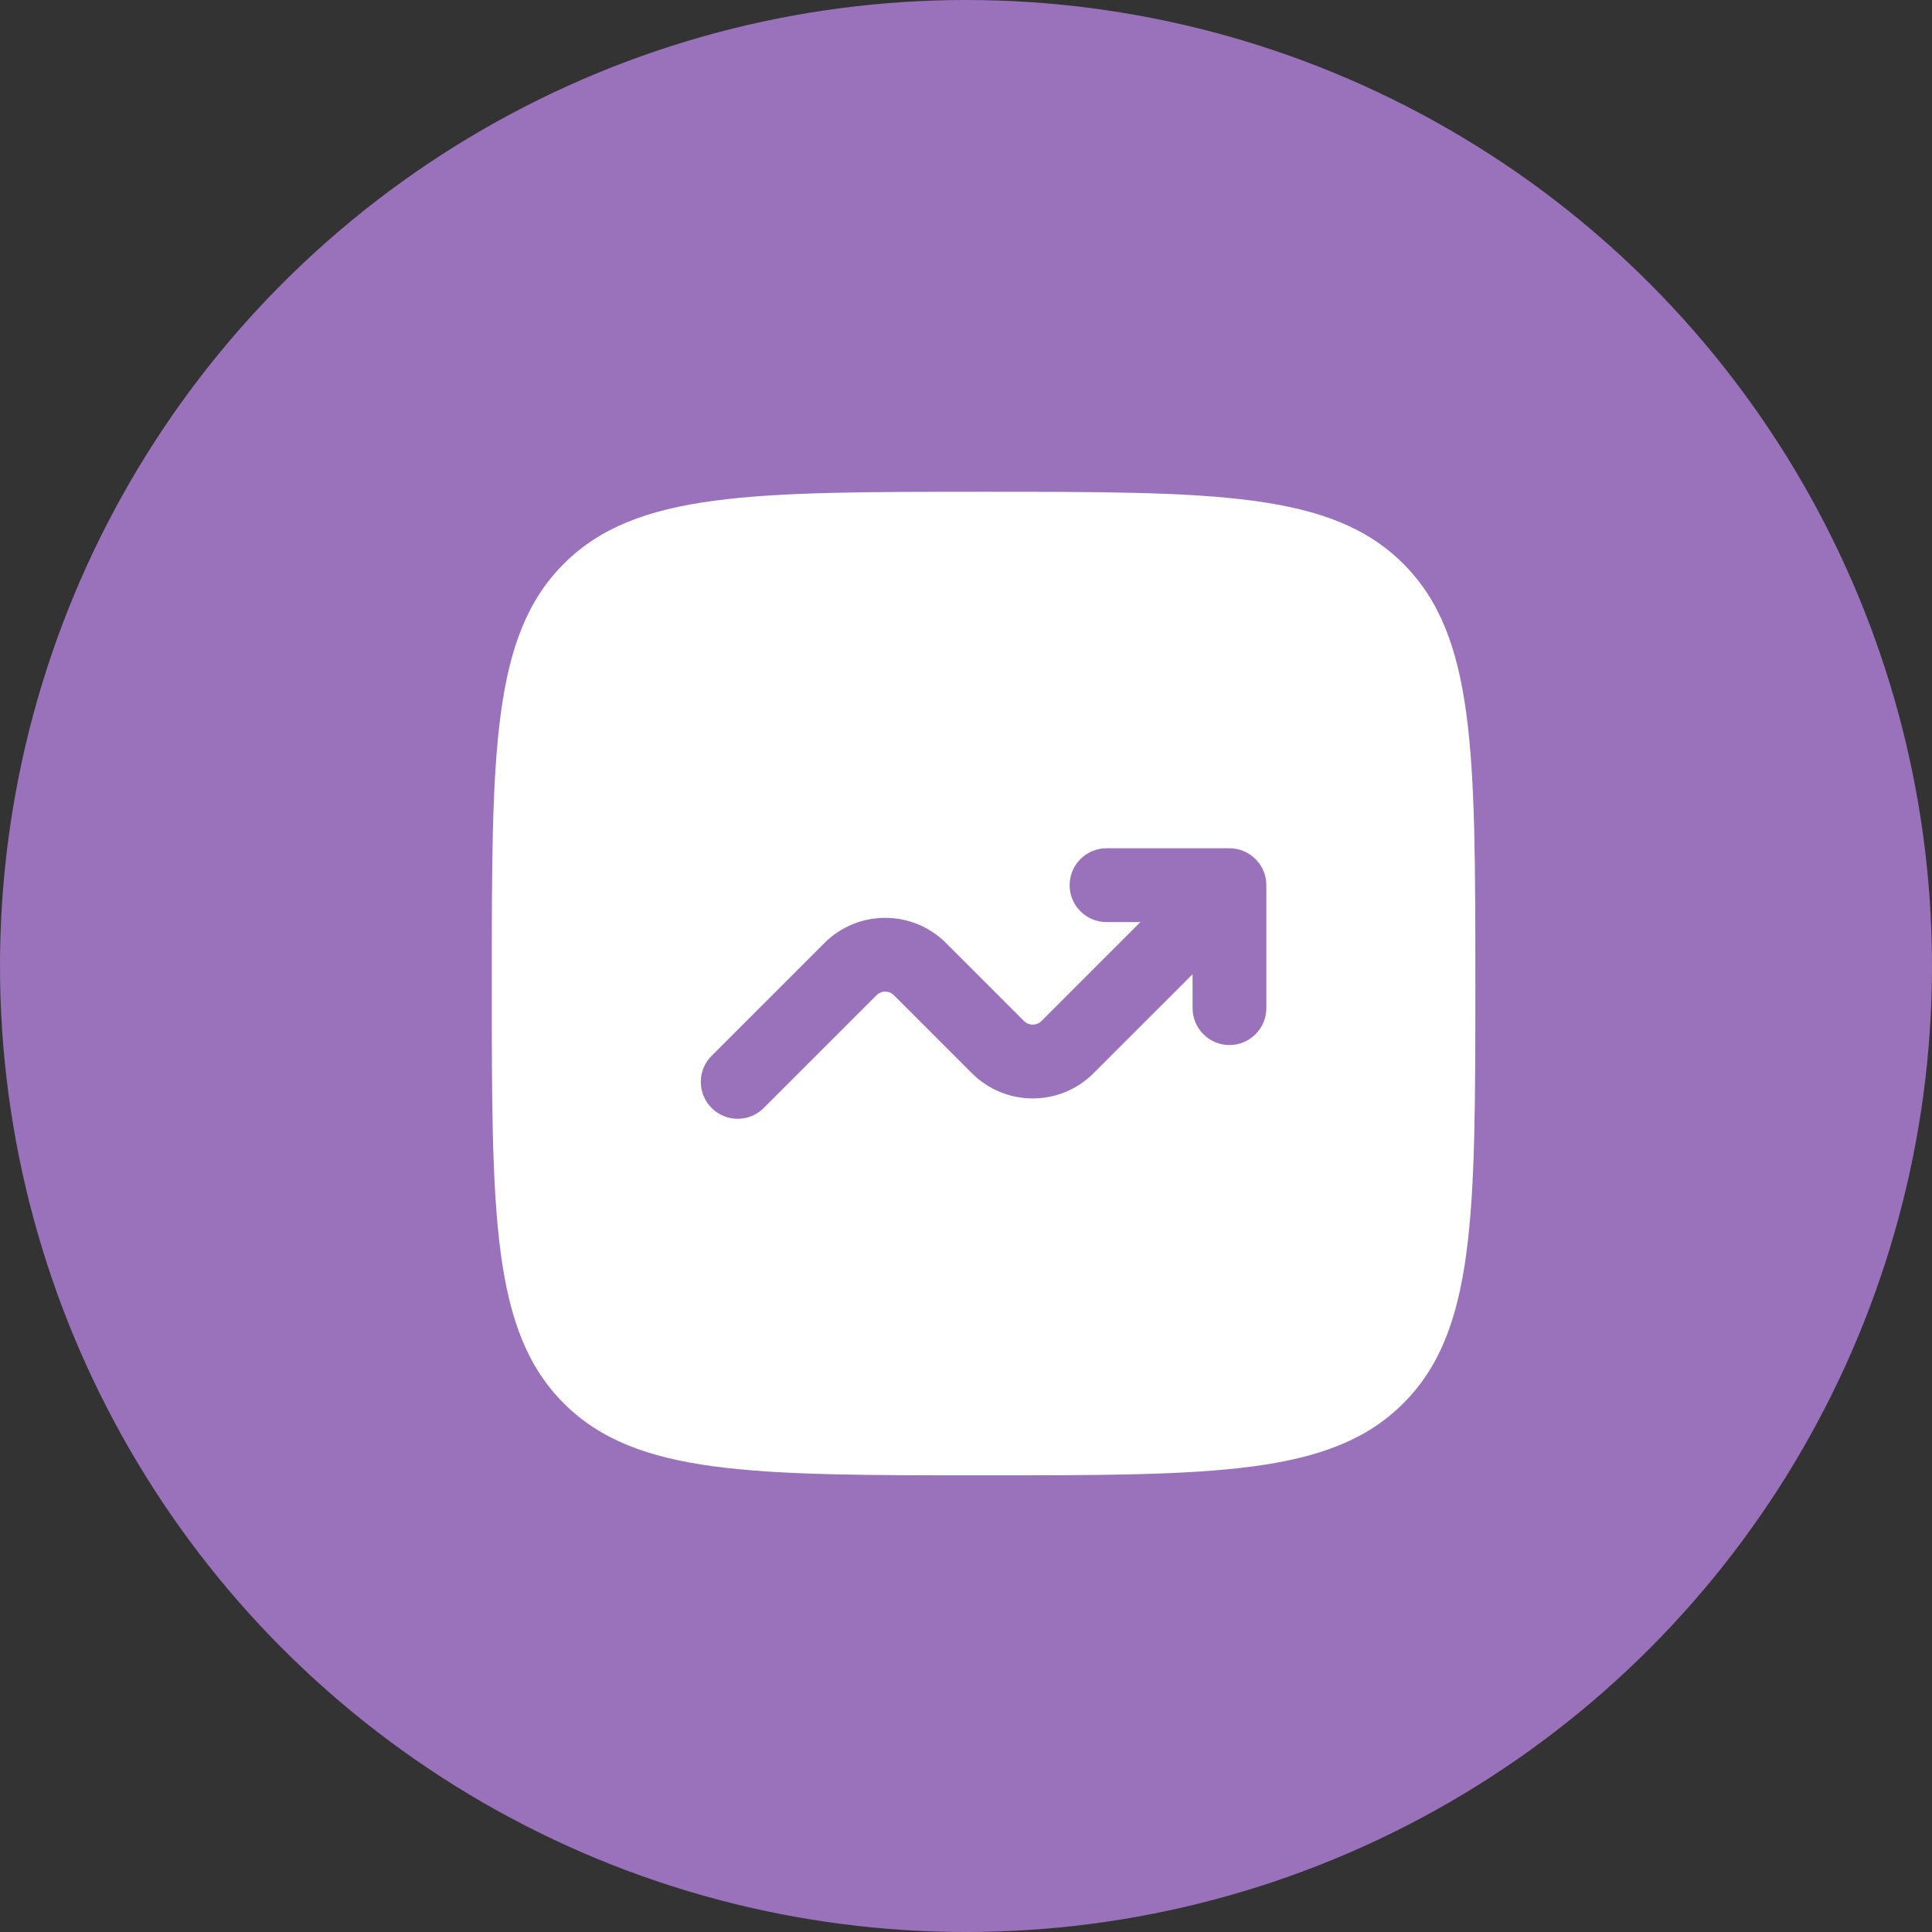
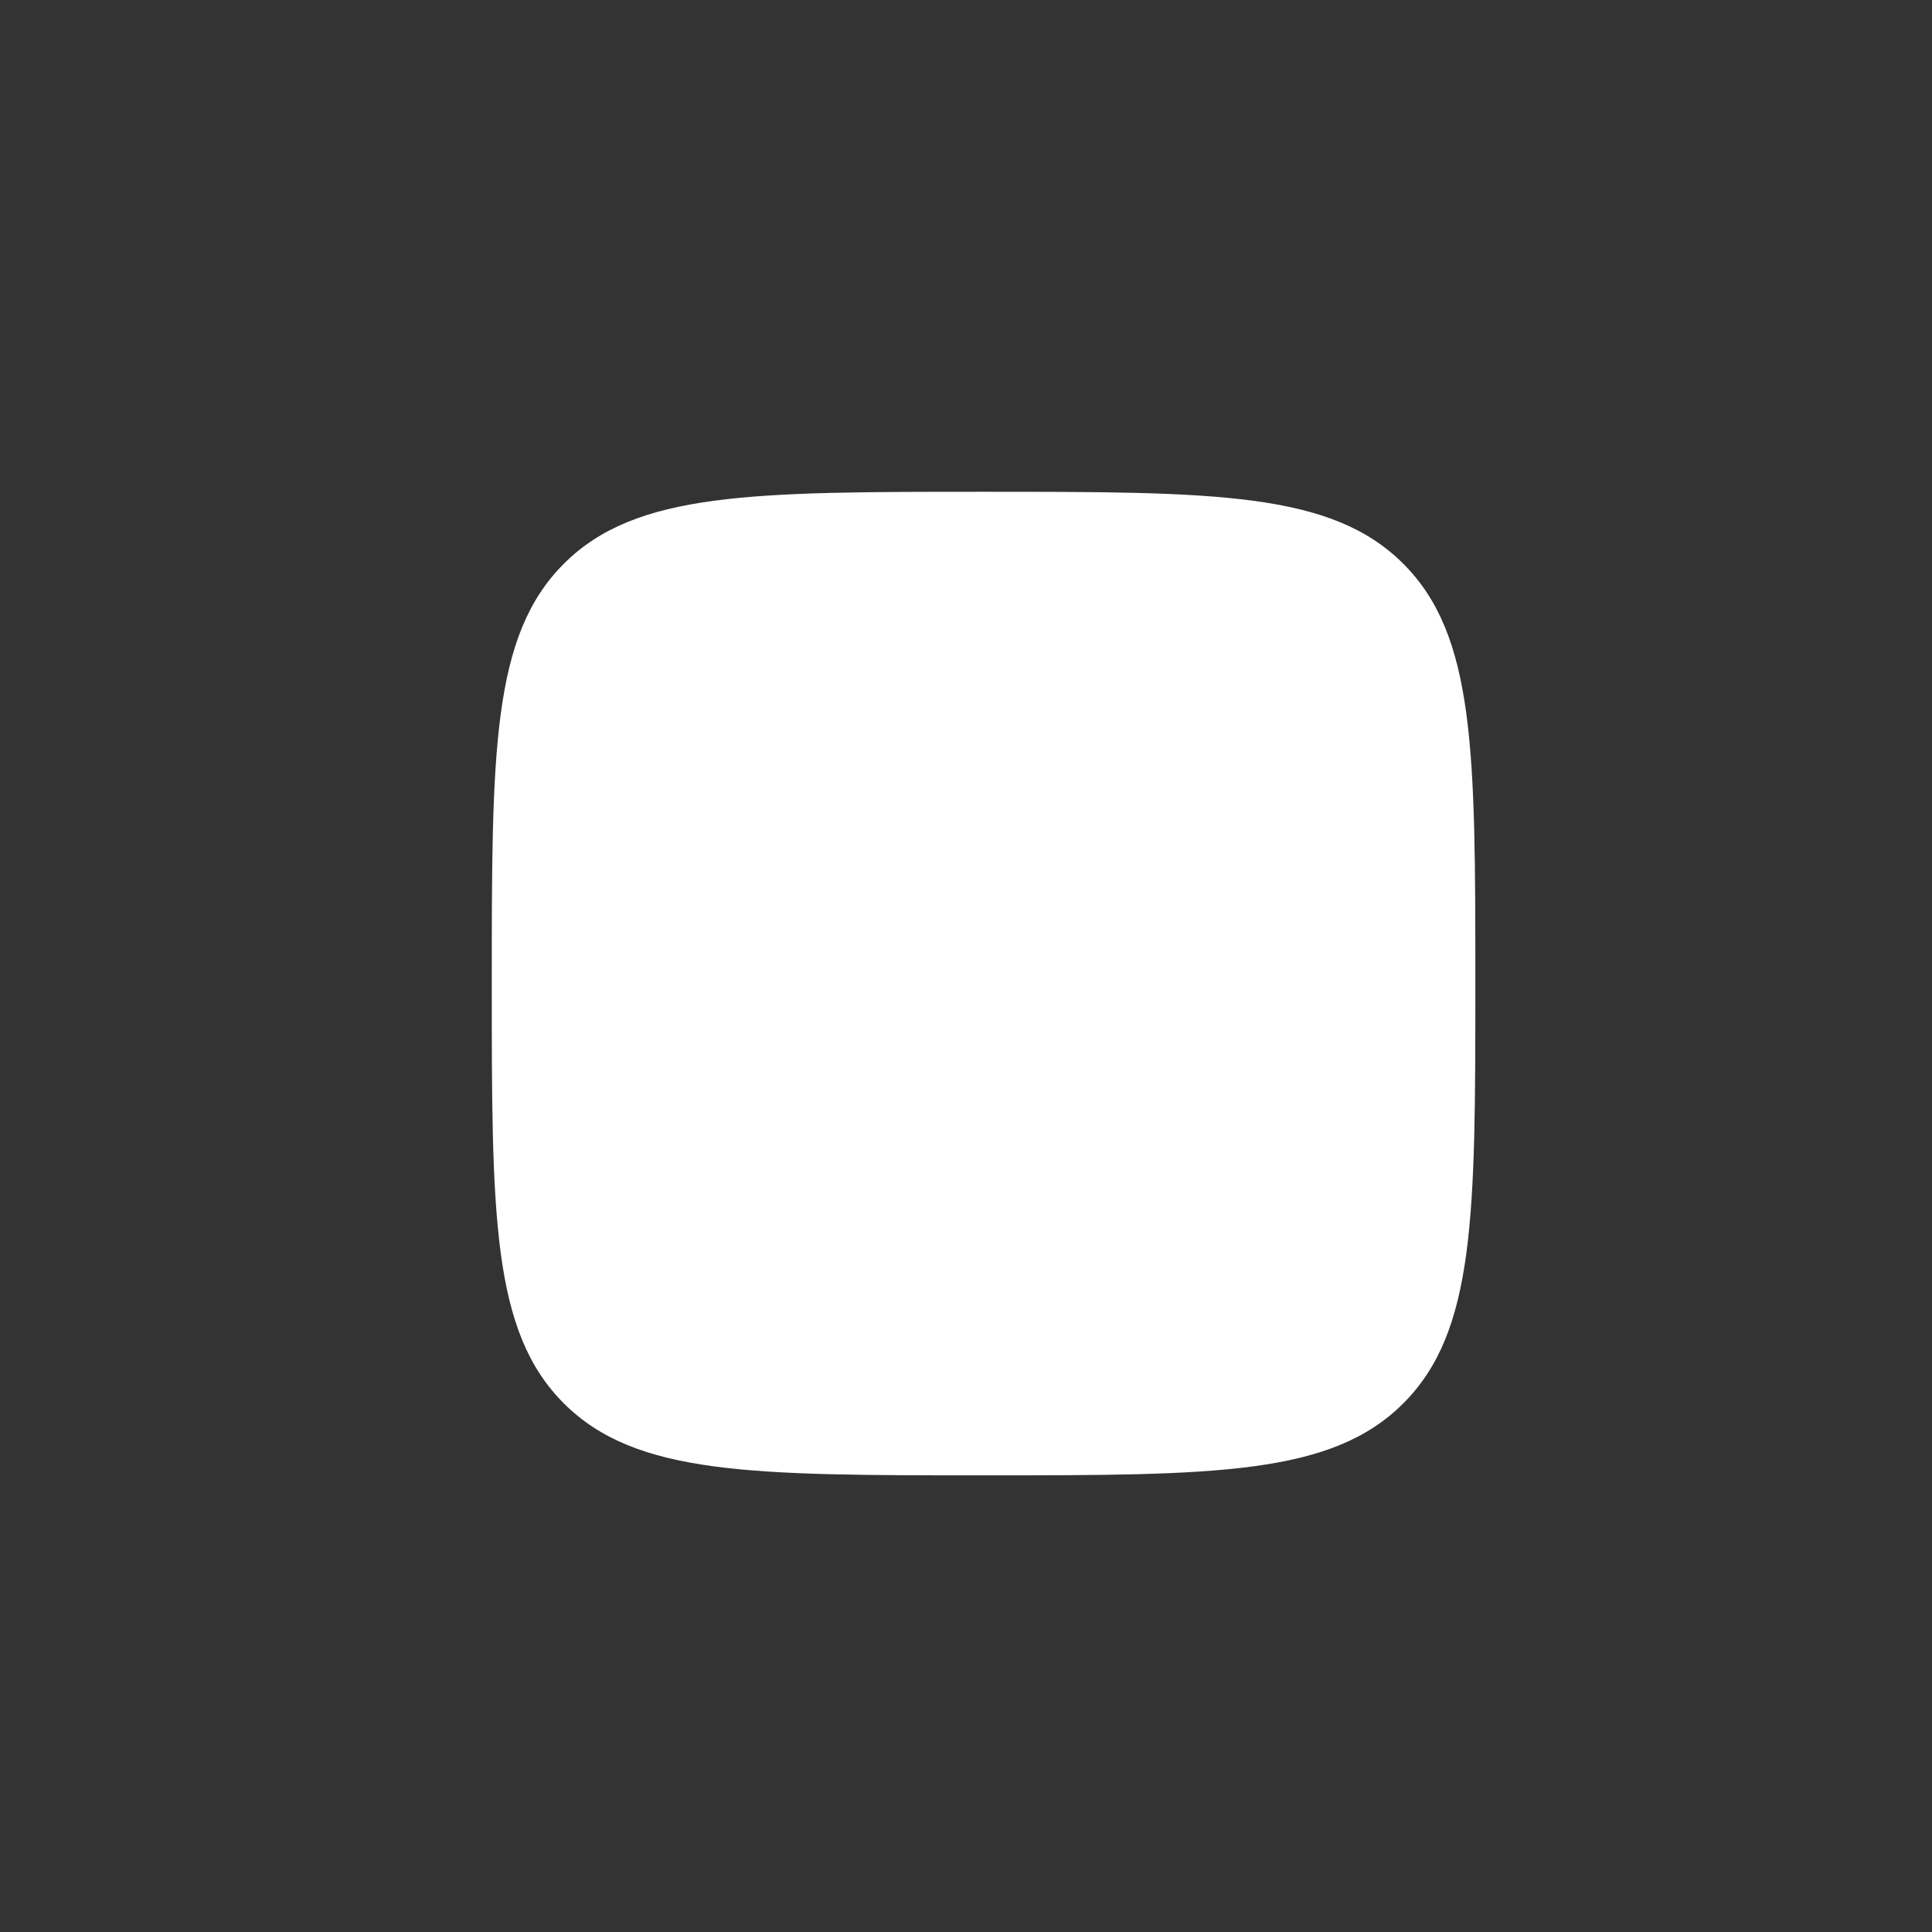
<svg xmlns="http://www.w3.org/2000/svg" viewBox="0 0 55 55" fill="none">
  <rect x="0" y="0" width="55" height="55" fill="#333333" stroke="none" />
-   <circle cx="27.5" cy="27.5" r="27.5" fill="#9972BB" />
  <path d="M14 28C14 21.4 14 18.101 16.05 16.05C18.101 14 21.4 14 28 14C34.599 14 37.9 14 39.95 16.05C42 18.101 42 21.4 42 28C42 34.599 42 37.9 39.95 39.95C37.9 42 34.599 42 28 42C21.4 42 18.101 42 16.05 39.95C14 37.9 14 34.599 14 28Z" fill="white" />
-   <path d="M31.5 26.25C30.92 26.25 30.45 25.779 30.45 25.2C30.45 24.62 30.92 24.149 31.5 24.149H35C35.58 24.149 36.05 24.62 36.05 25.2V28.7C36.05 29.279 35.58 29.75 35 29.75C34.42 29.75 33.95 29.279 33.95 28.7V27.735L31.132 30.552C30.175 31.509 28.625 31.509 27.668 30.552L25.448 28.332C25.311 28.195 25.089 28.195 24.953 28.332L21.742 31.542C21.332 31.952 20.668 31.952 20.258 31.542C19.848 31.132 19.848 30.467 20.258 30.057L23.468 26.847C24.424 25.89 25.976 25.89 26.932 26.847L29.152 29.067C29.289 29.204 29.511 29.204 29.648 29.067L32.465 26.25H31.5Z" fill="#9972BB" />
</svg>